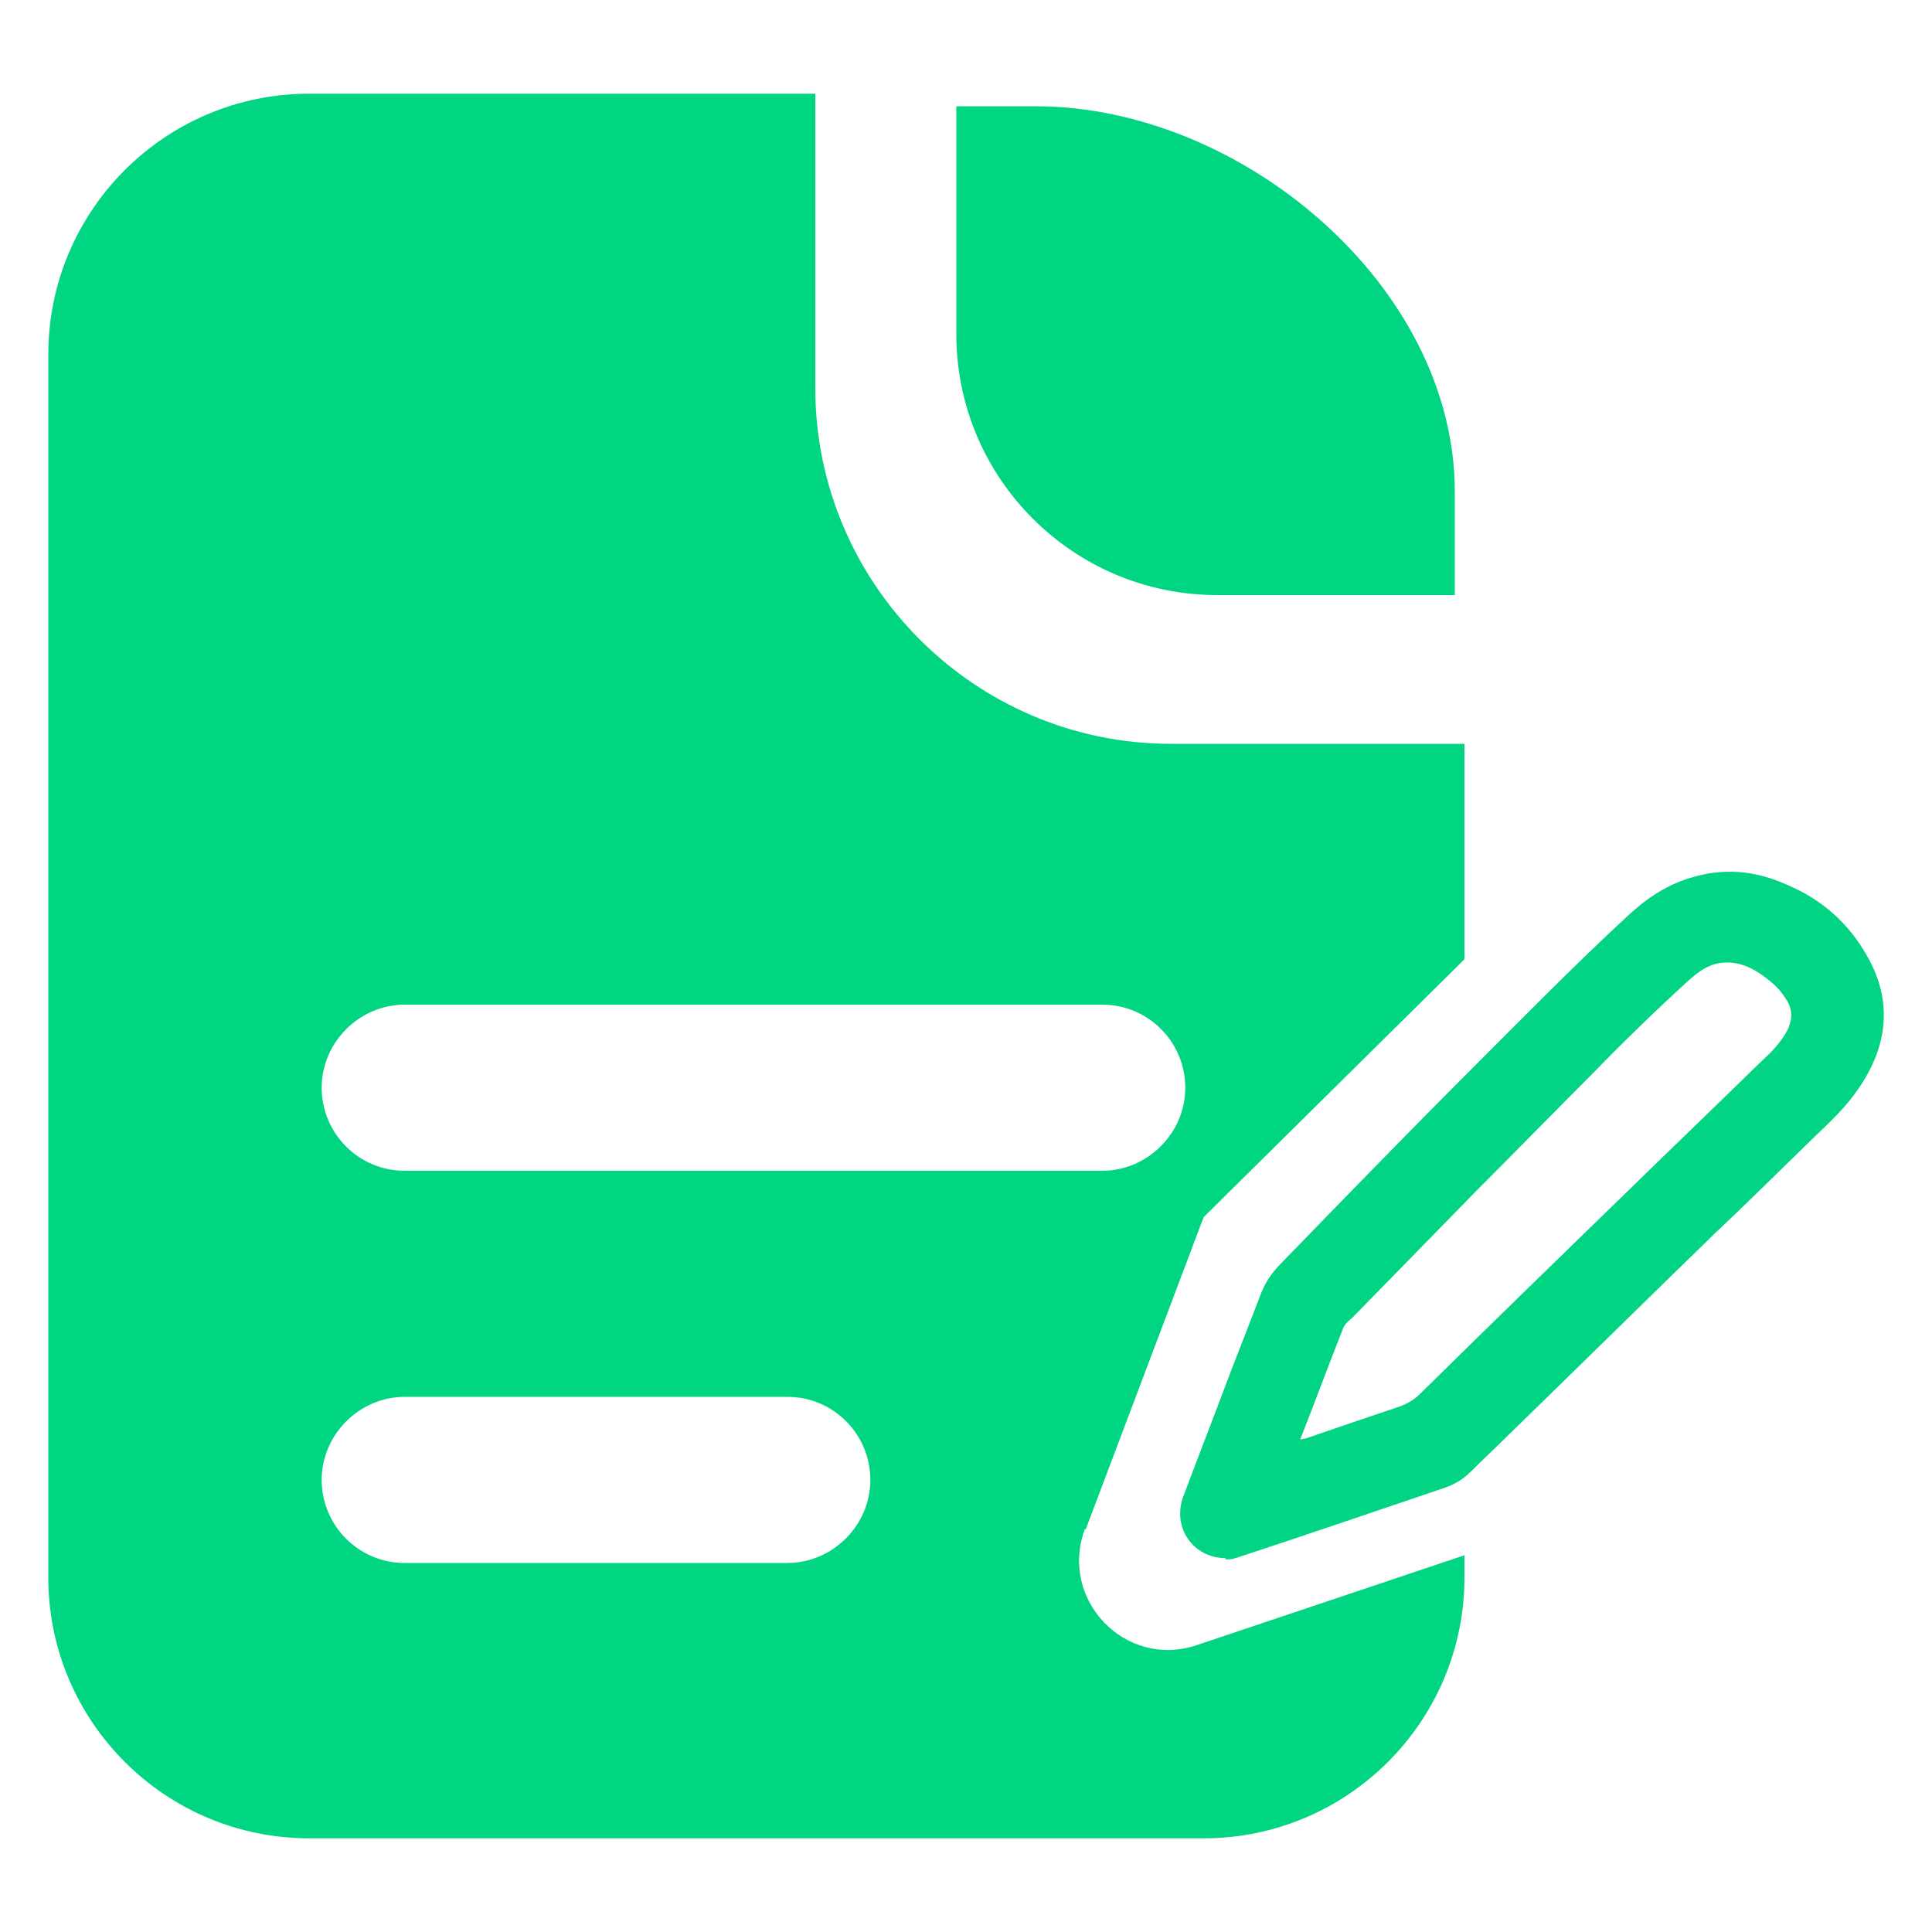
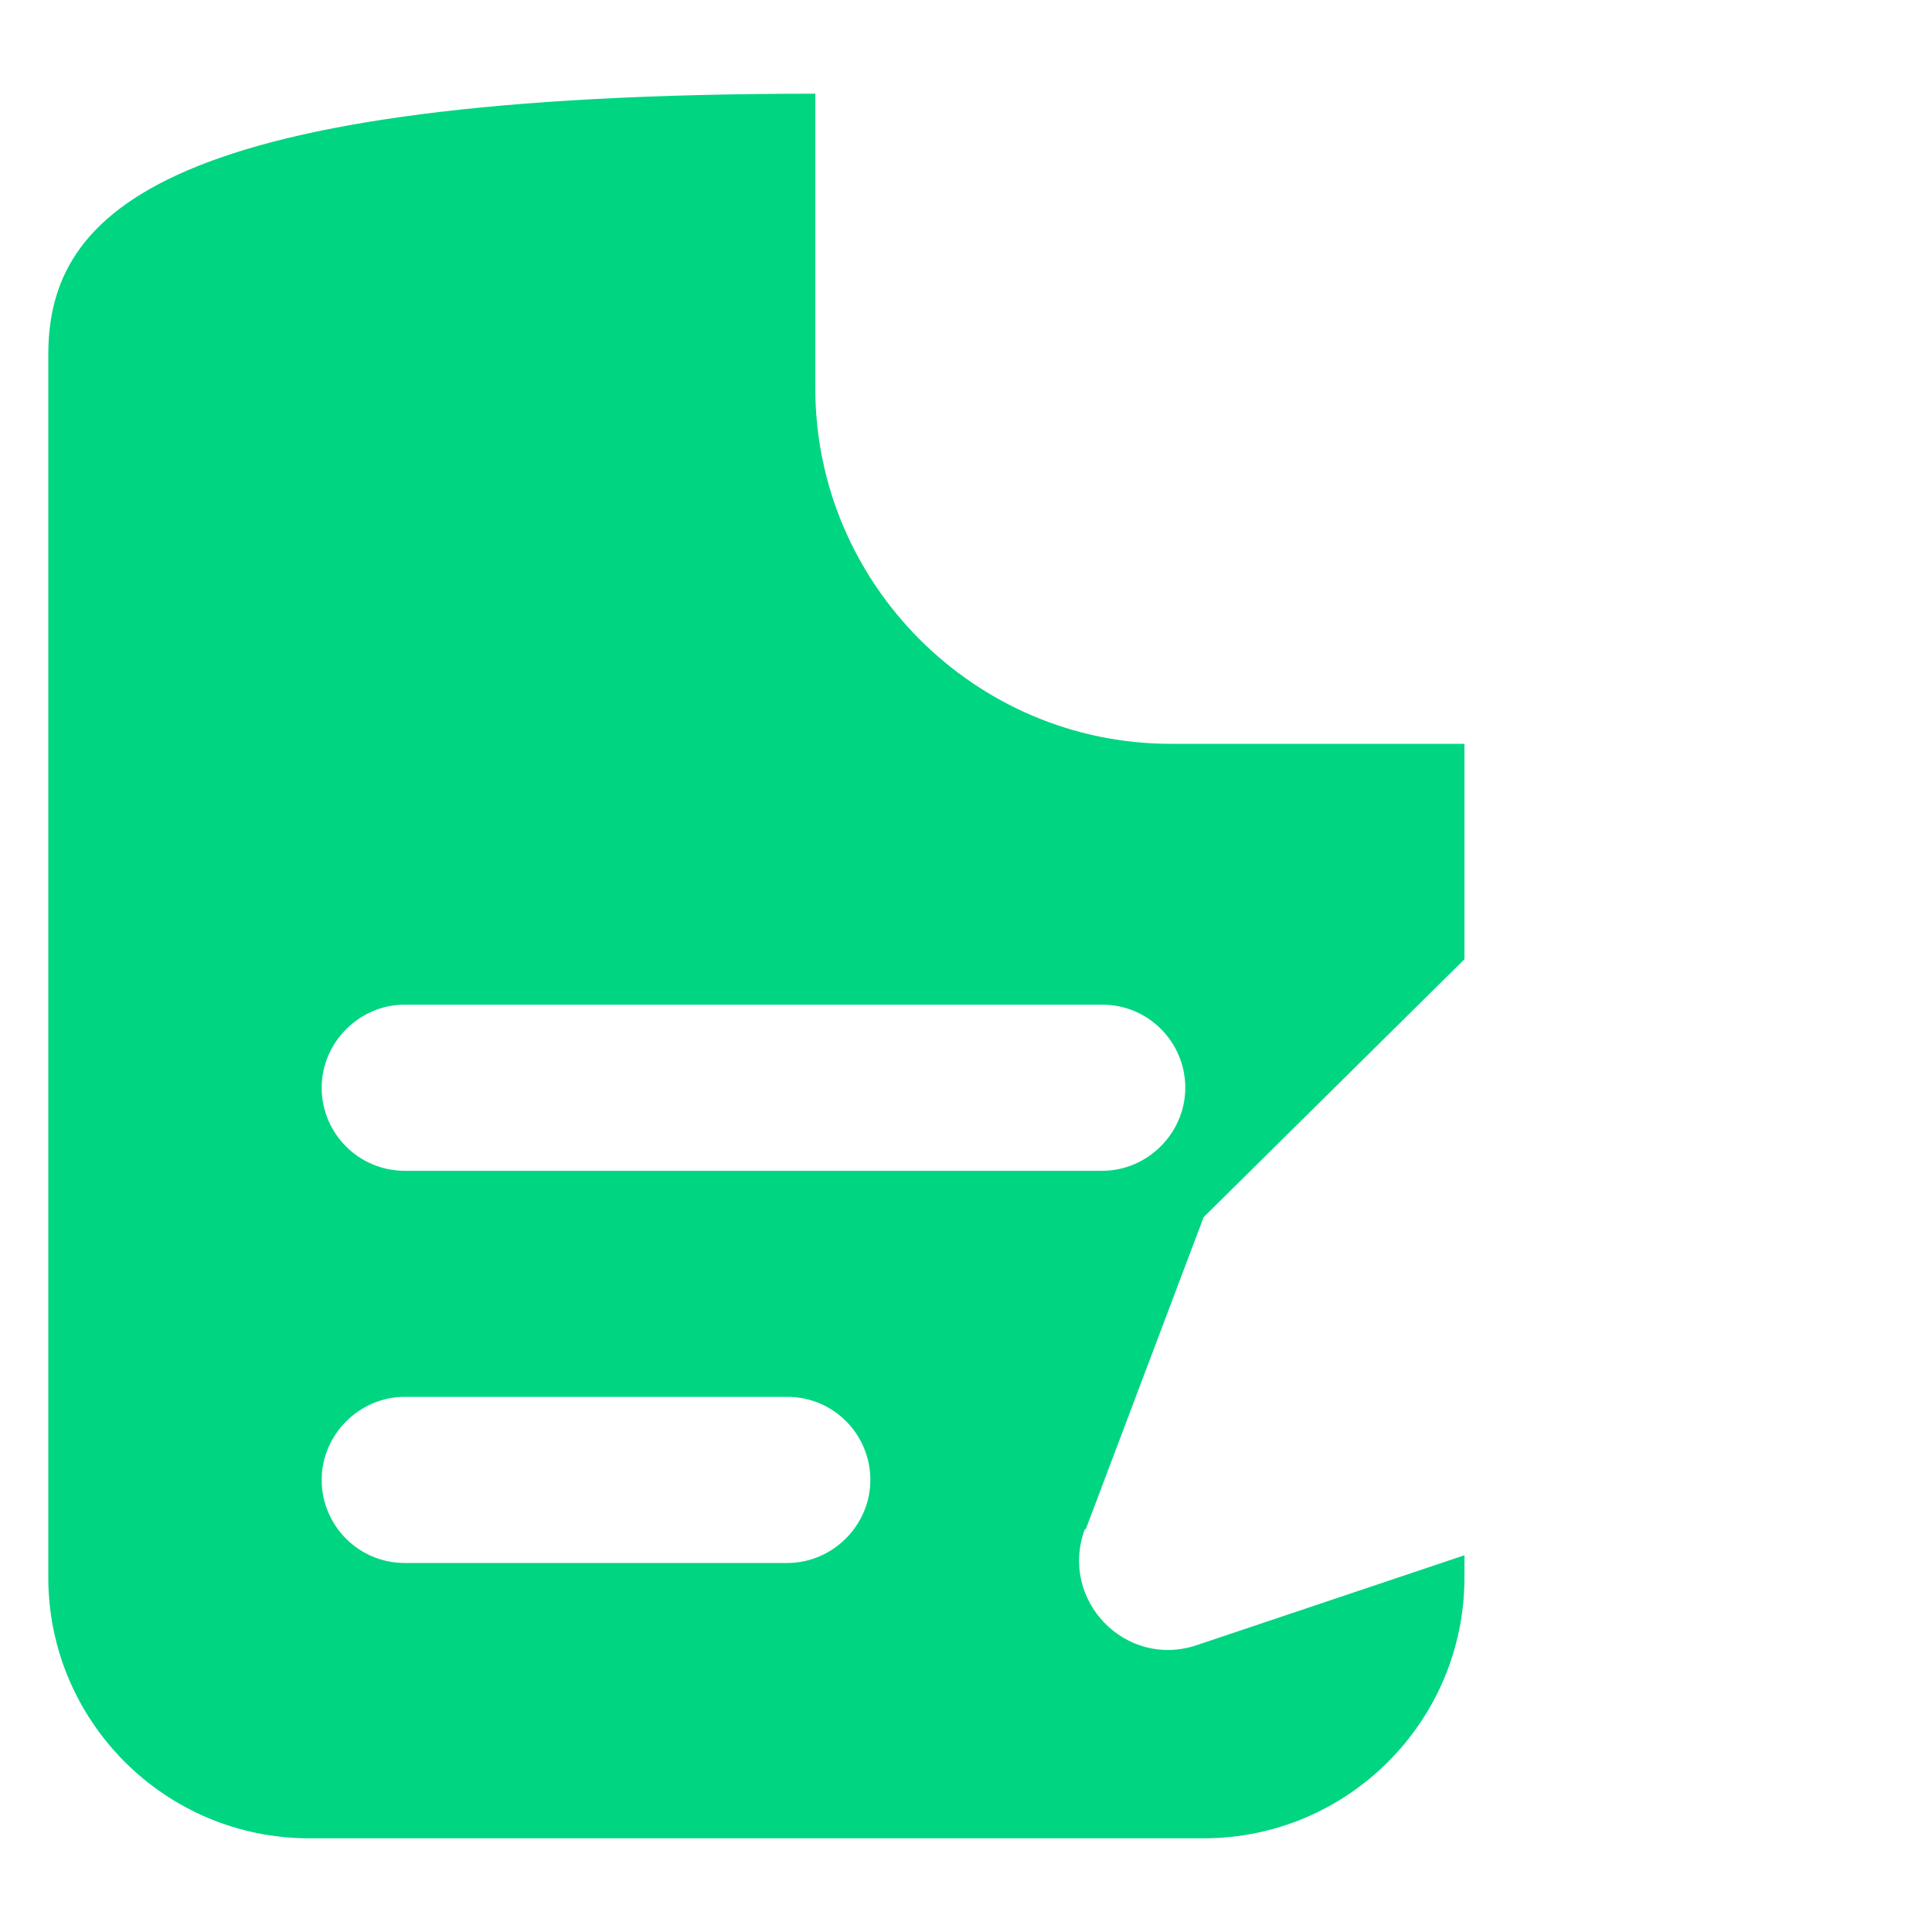
<svg xmlns="http://www.w3.org/2000/svg" id="Calque_1" viewBox="0 0 20 20">
  <defs>
    <style>      .cls-1 {        fill: #01d482;      }      .cls-2 {        fill: #00d582;      }    </style>
  </defs>
-   <path class="cls-2" d="M12.61,6.16h2.45v-1.07c0-2.13-2.21-3.99-4.34-3.99h-.82v2.36c0,1.49,1.21,2.7,2.7,2.7Z" />
-   <path class="cls-2" d="M11.24,15.83l1.22-3.23,2.7-2.67v-2.23h-3.04c-2.03,0-3.68-1.66-3.68-3.68V.97H3.2C1.71.97.5,2.18.5,3.67v12.66c0,1.49,1.21,2.7,2.7,2.7h9.26c1.49,0,2.7-1.21,2.7-2.7v-.23l-2.77.93c-.74.25-1.43-.47-1.16-1.2ZM8.15,16.18h-3.96c-.48,0-.86-.39-.86-.86s.39-.86.86-.86h3.96c.48,0,.86.39.86.86s-.39.86-.86.86ZM4.19,12.12c-.48,0-.86-.39-.86-.86s.39-.86.86-.86h7.22c.48,0,.86.39.86.86s-.39.86-.86.86h-7.22Z" />
-   <path class="cls-1" d="M12.69,16.13c-.34,0-.56-.32-.44-.64.15-.4.31-.81.46-1.21.11-.29.23-.59.34-.88.05-.13.12-.23.21-.32.66-.68,1.32-1.36,1.99-2.03.52-.52,1.04-1.05,1.58-1.55.19-.18.4-.33.66-.41.35-.11.68-.08,1.01.07.36.15.64.4.83.74.28.49.2.97-.12,1.41-.15.21-.34.37-.52.55-.31.3-.62.61-.94.91-.71.69-1.42,1.39-2.13,2.08-.13.13-.26.25-.39.38-.08.08-.16.13-.27.17-.71.24-1.41.48-2.11.71-.06.02-.11.04-.17.03ZM13.47,14.9s.04-.01.05-.01c.32-.11.64-.22.97-.33.08-.03.15-.07.21-.13.71-.7,1.42-1.39,2.13-2.08.46-.45.93-.9,1.39-1.35.11-.1.21-.2.28-.33.06-.12.06-.23-.02-.34-.05-.08-.11-.14-.19-.2-.14-.11-.3-.19-.49-.16-.13.02-.23.1-.32.18-.34.31-.67.63-.99.96-.4.4-.79.8-1.19,1.2-.43.44-.86.88-1.29,1.32-.04.04-.09.07-.11.13-.15.38-.29.76-.44,1.14Z" />
+   <path class="cls-2" d="M11.24,15.83l1.22-3.23,2.7-2.67v-2.23h-3.04c-2.03,0-3.68-1.66-3.68-3.68V.97C1.71.97.5,2.18.5,3.67v12.66c0,1.49,1.21,2.7,2.7,2.7h9.26c1.49,0,2.7-1.21,2.7-2.7v-.23l-2.77.93c-.74.25-1.43-.47-1.16-1.2ZM8.15,16.18h-3.96c-.48,0-.86-.39-.86-.86s.39-.86.86-.86h3.96c.48,0,.86.39.86.86s-.39.86-.86.86ZM4.19,12.12c-.48,0-.86-.39-.86-.86s.39-.86.86-.86h7.22c.48,0,.86.39.86.86s-.39.86-.86.86h-7.22Z" />
</svg>